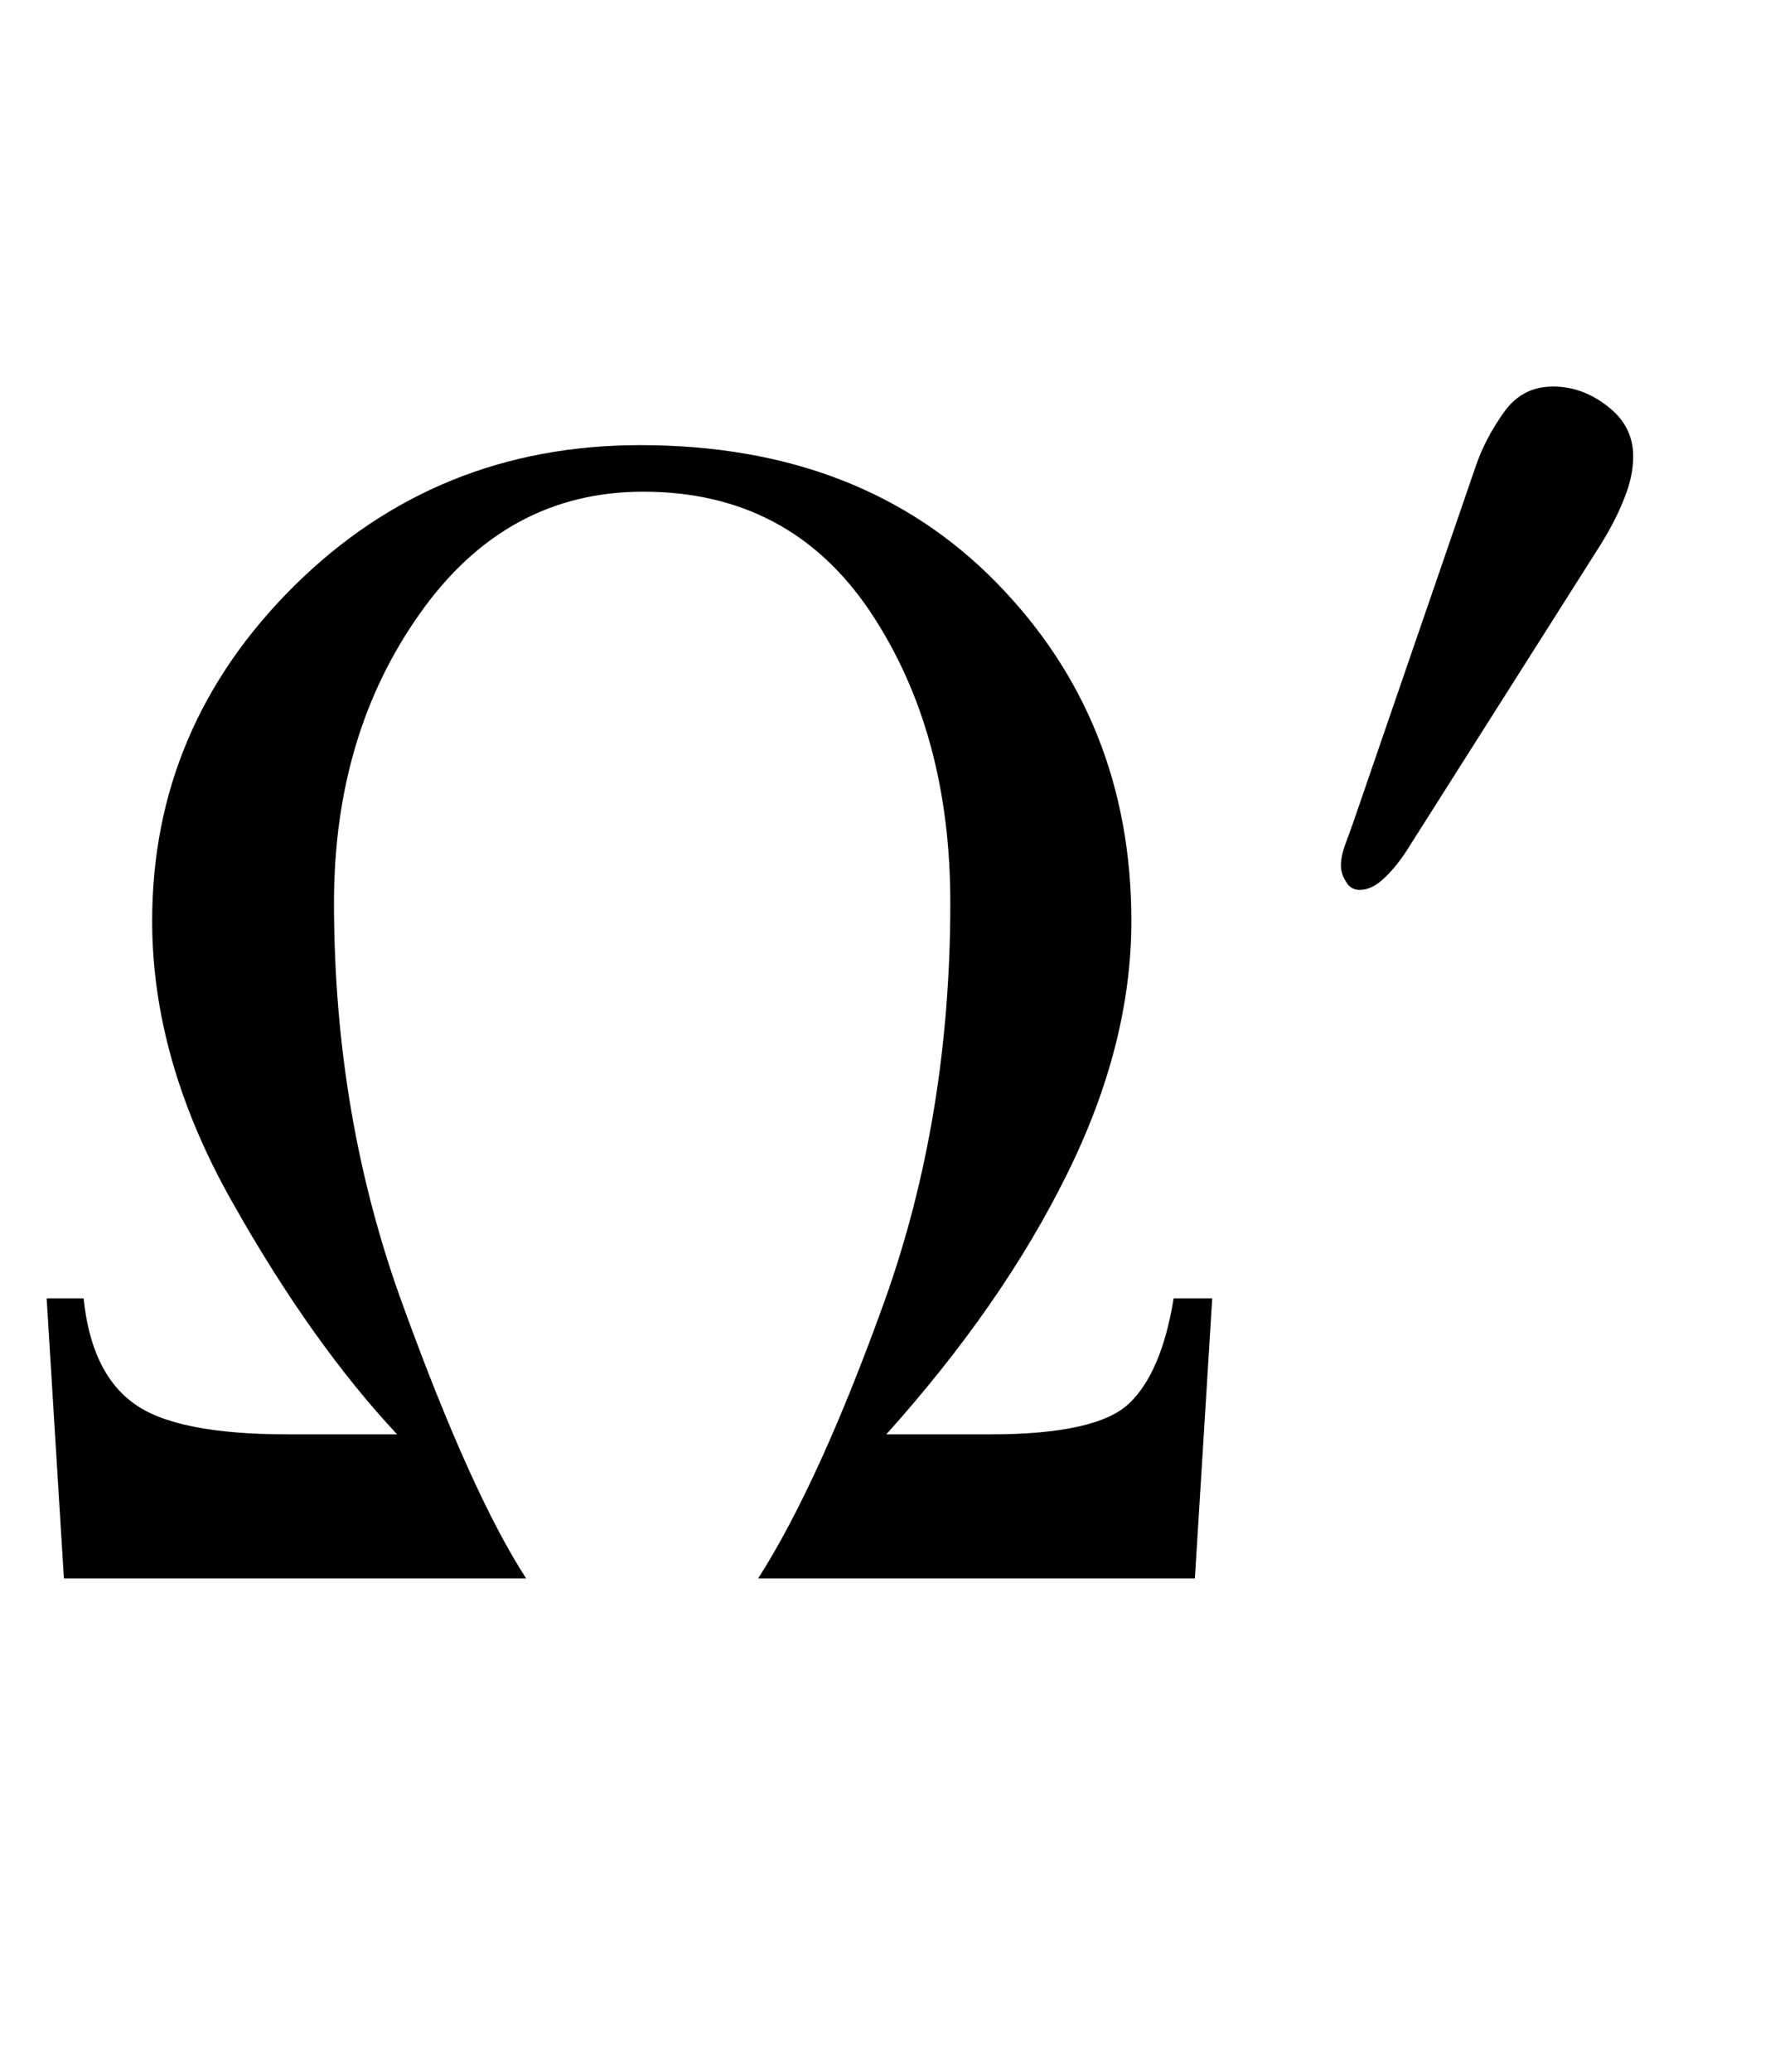
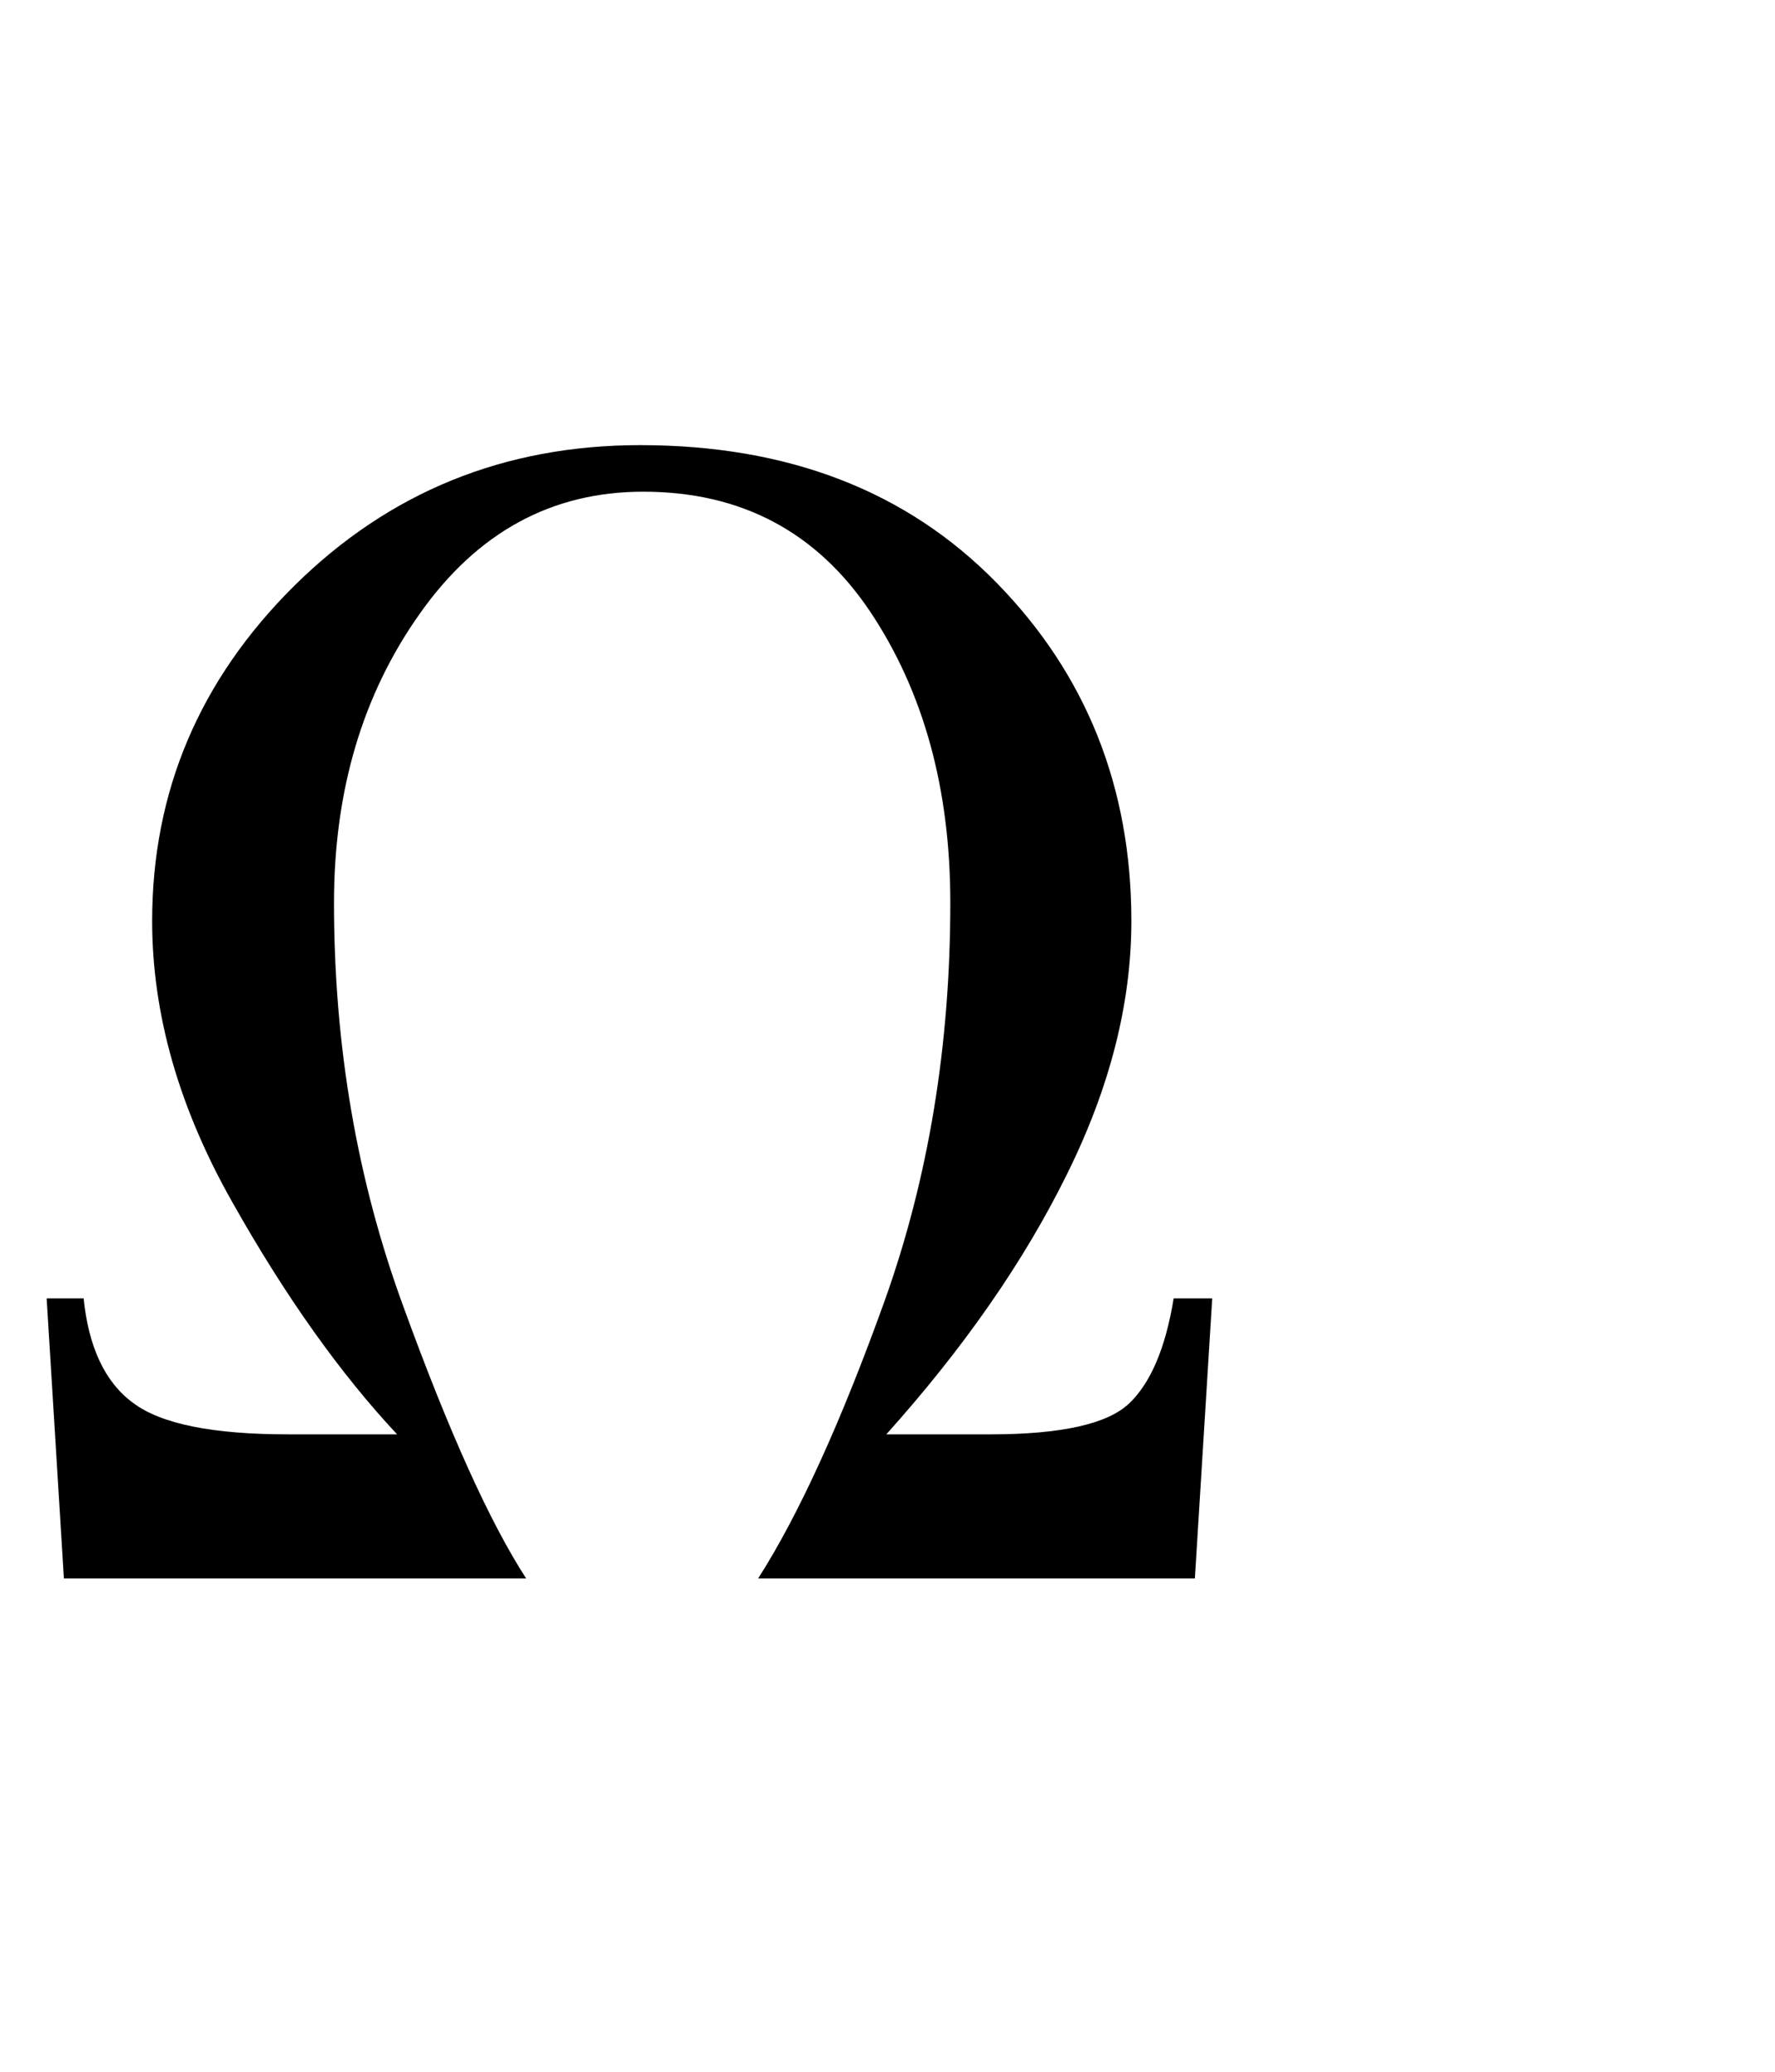
<svg xmlns="http://www.w3.org/2000/svg" xmlns:xlink="http://www.w3.org/1999/xlink" viewBox="0 0 18 21" version="1.1">
  <defs>
    <g>
      <symbol overflow="visible" id="glyph0-0">
        <path style="stroke:none;" d="M 1.062 0 L 1.062 -13.598 L 7.438 -13.598 L 7.438 0 Z M 2.125 -1.062 L 6.375 -1.062 L 6.375 -12.535 L 2.125 -12.535 Z M 2.125 -1.062 " />
      </symbol>
      <symbol overflow="visible" id="glyph0-1">
        <path style="stroke:none;" d="M 12.293 -2.84 L 12.117 0 L 7.688 0 C 8.102 -0.648 8.531 -1.59 8.973 -2.82 C 9.414 -4.055 9.637 -5.398 9.637 -6.848 C 9.637 -8.004 9.367 -8.988 8.824 -9.801 C 8.281 -10.609 7.516 -11.016 6.523 -11.016 C 5.594 -11.016 4.84 -10.605 4.258 -9.781 C 3.676 -8.961 3.387 -7.984 3.387 -6.848 C 3.387 -5.398 3.621 -4.035 4.09 -2.758 C 4.555 -1.477 4.973 -0.559 5.336 0 L 0.648 0 L 0.473 -2.84 L 0.848 -2.84 C 0.898 -2.348 1.062 -1.992 1.348 -1.781 C 1.633 -1.566 2.156 -1.461 2.922 -1.461 L 4.027 -1.461 C 3.457 -2.07 2.898 -2.852 2.359 -3.809 C 1.816 -4.766 1.543 -5.719 1.543 -6.664 C 1.543 -7.977 2.023 -9.109 2.984 -10.062 C 3.945 -11.012 5.113 -11.488 6.492 -11.488 C 7.992 -11.488 9.195 -11.023 10.105 -10.094 C 11.016 -9.164 11.473 -8.02 11.473 -6.664 C 11.473 -5.828 11.254 -4.973 10.82 -4.098 C 10.387 -3.219 9.777 -2.34 8.988 -1.461 L 10.043 -1.461 C 10.762 -1.461 11.23 -1.566 11.449 -1.773 C 11.668 -1.98 11.82 -2.336 11.902 -2.84 Z M 12.293 -2.84 " />
      </symbol>
      <symbol overflow="visible" id="glyph1-0">
        <path style="stroke:none;" d="M 0.75 0 L 0.75 -9.598 L 5.25 -9.598 L 5.25 0 Z M 1.5 -0.75 L 4.5 -0.75 L 4.5 -8.848 L 1.5 -8.848 Z M 1.5 -0.75 " />
      </symbol>
      <symbol overflow="visible" id="glyph1-1">
-         <path style="stroke:none;" d="M 3.562 -4.934 C 3.562 -4.797 3.531 -4.648 3.465 -4.492 C 3.402 -4.332 3.32 -4.18 3.227 -4.031 L 1.258 -0.926 C 1.18 -0.809 1.102 -0.715 1.023 -0.645 C 0.945 -0.574 0.867 -0.539 0.789 -0.539 C 0.727 -0.539 0.68 -0.566 0.648 -0.625 C 0.613 -0.68 0.598 -0.734 0.598 -0.789 C 0.598 -0.848 0.613 -0.922 0.645 -1.008 C 0.676 -1.094 0.703 -1.164 0.719 -1.211 L 1.969 -4.844 C 2.031 -5.023 2.125 -5.203 2.25 -5.379 C 2.375 -5.555 2.539 -5.641 2.75 -5.641 C 2.941 -5.641 3.125 -5.578 3.297 -5.445 C 3.473 -5.312 3.562 -5.141 3.562 -4.934 Z M 3.562 -4.934 " />
-       </symbol>
+         </symbol>
    </g>
  </defs>
  <g id="surface89679">
    <g style="fill:rgb(0%,0%,0%);fill-opacity:1;">
      <use xlink:href="#glyph0-1" x="0" y="16" />
    </g>
    <g style="fill:rgb(0%,0%,0%);fill-opacity:1;">
      <use xlink:href="#glyph1-1" x="13" y="9.559" />
    </g>
  </g>
</svg>